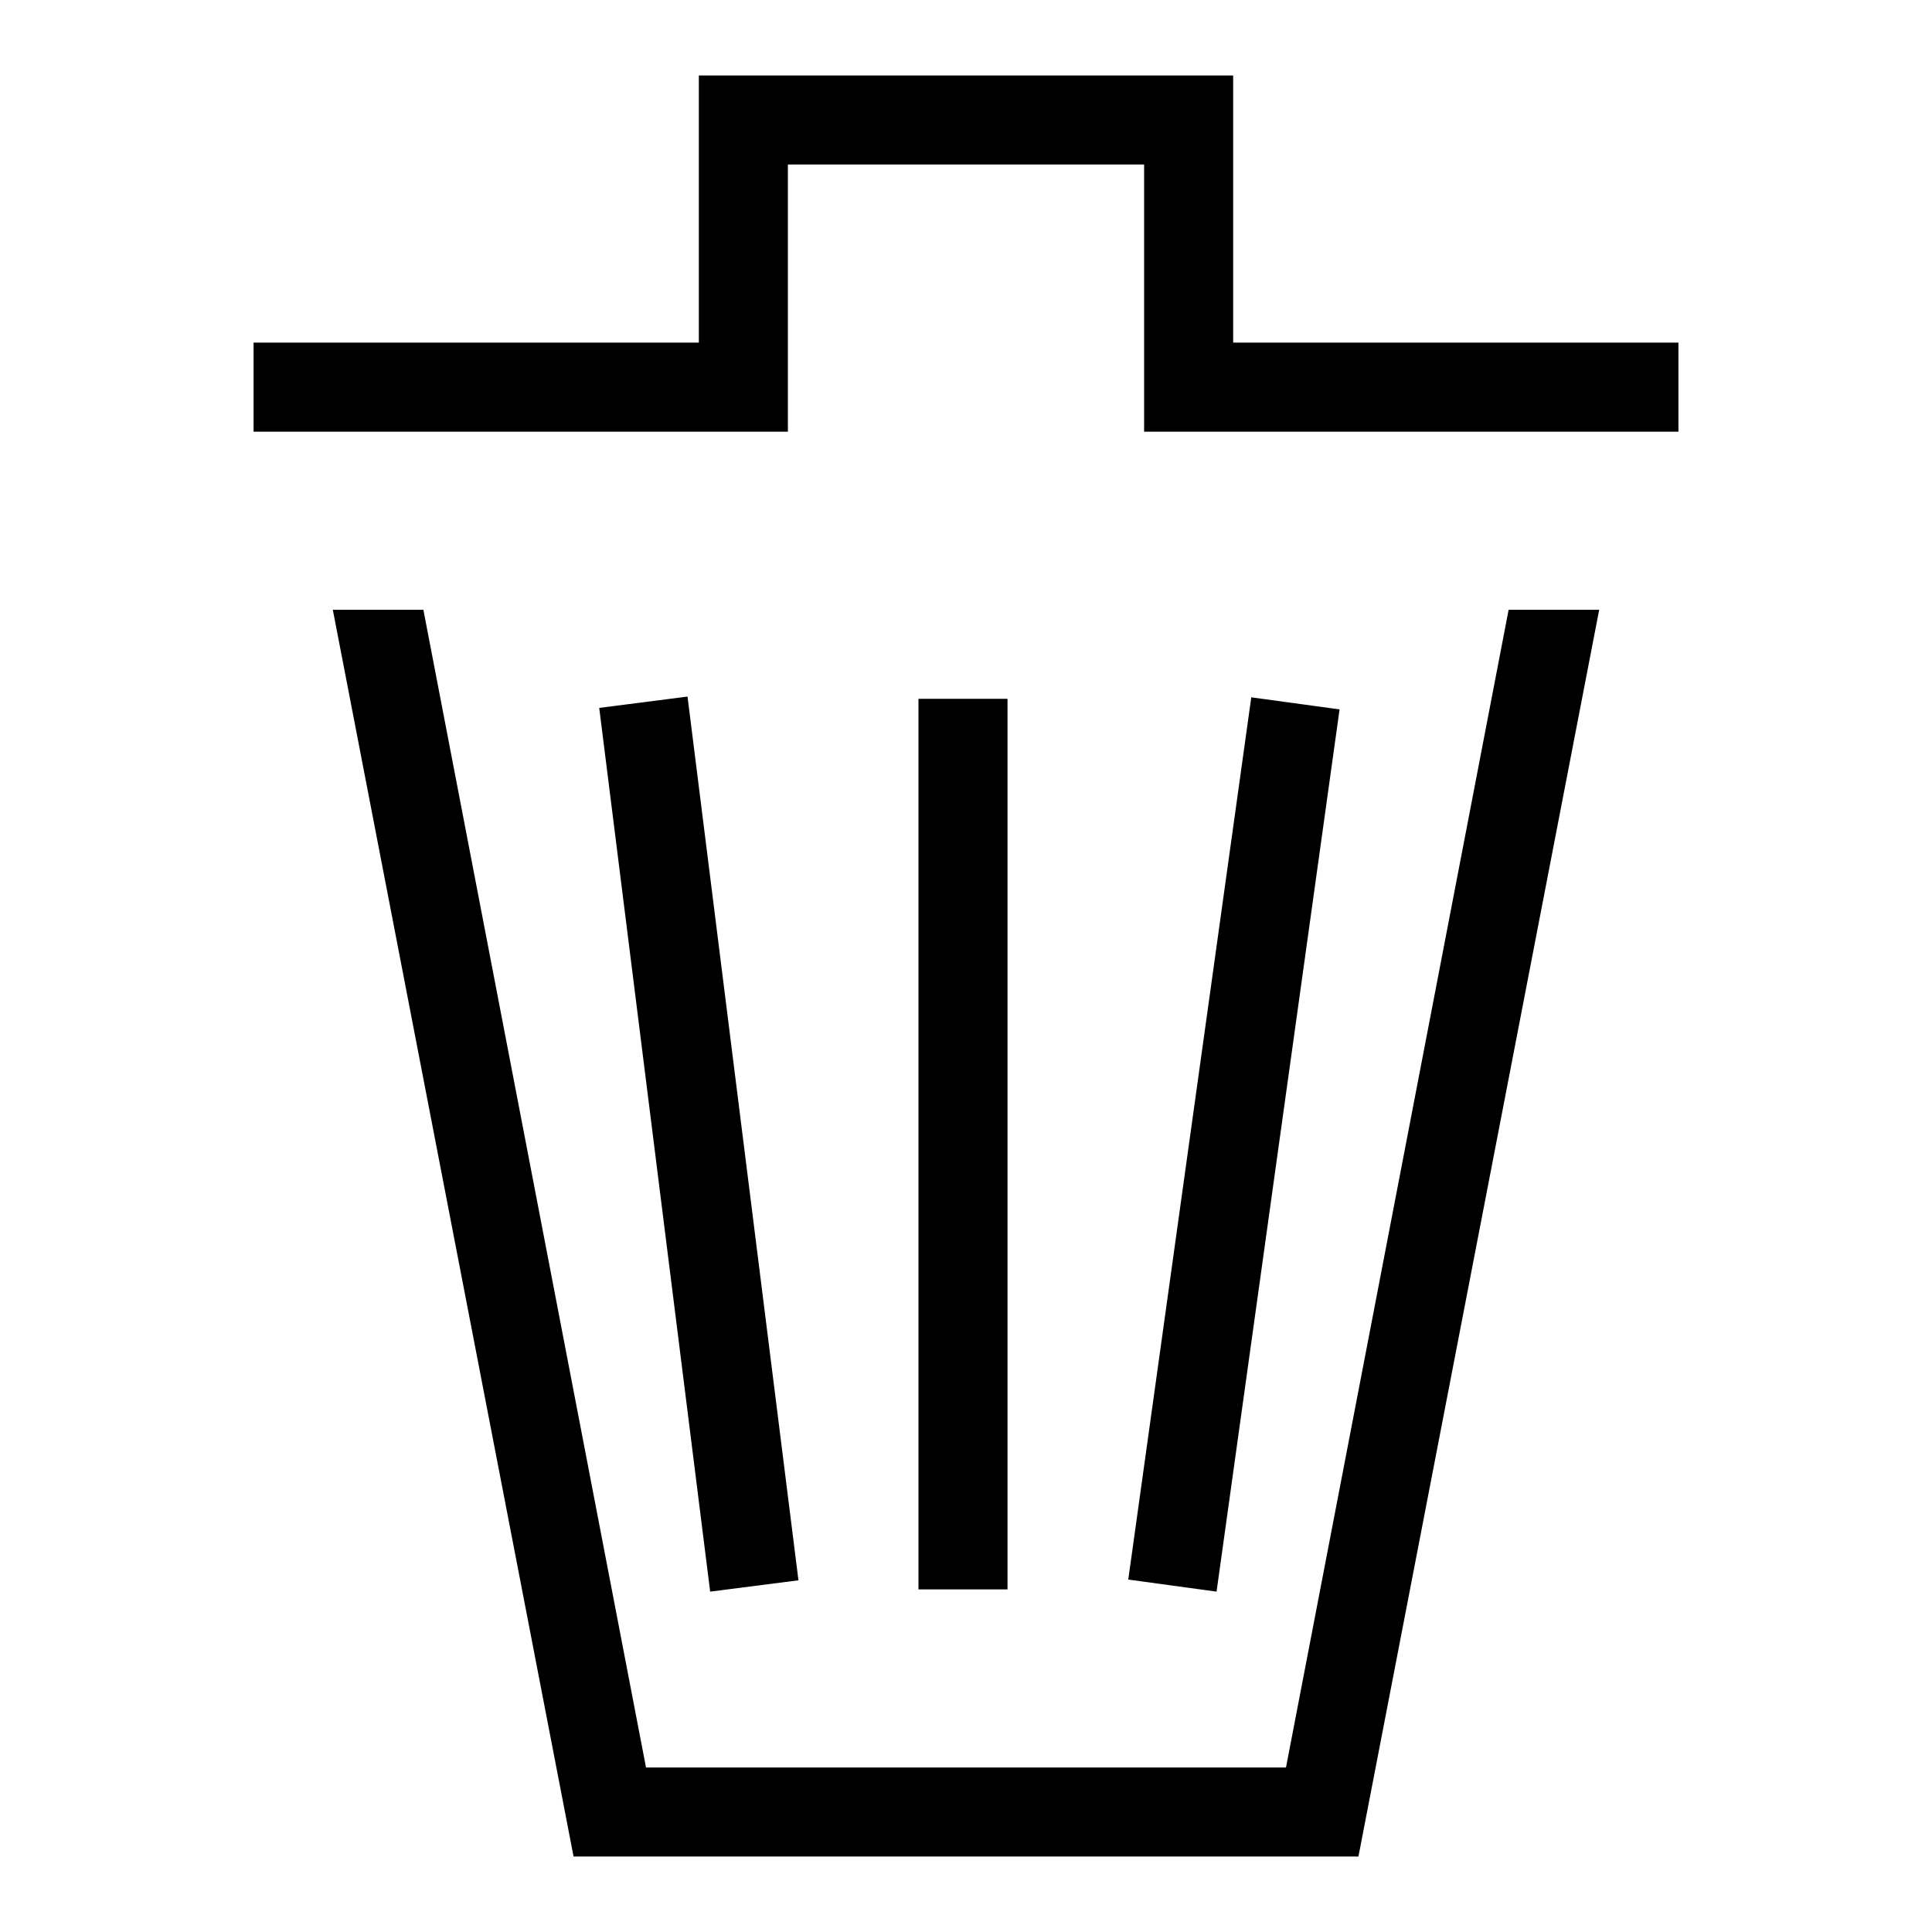
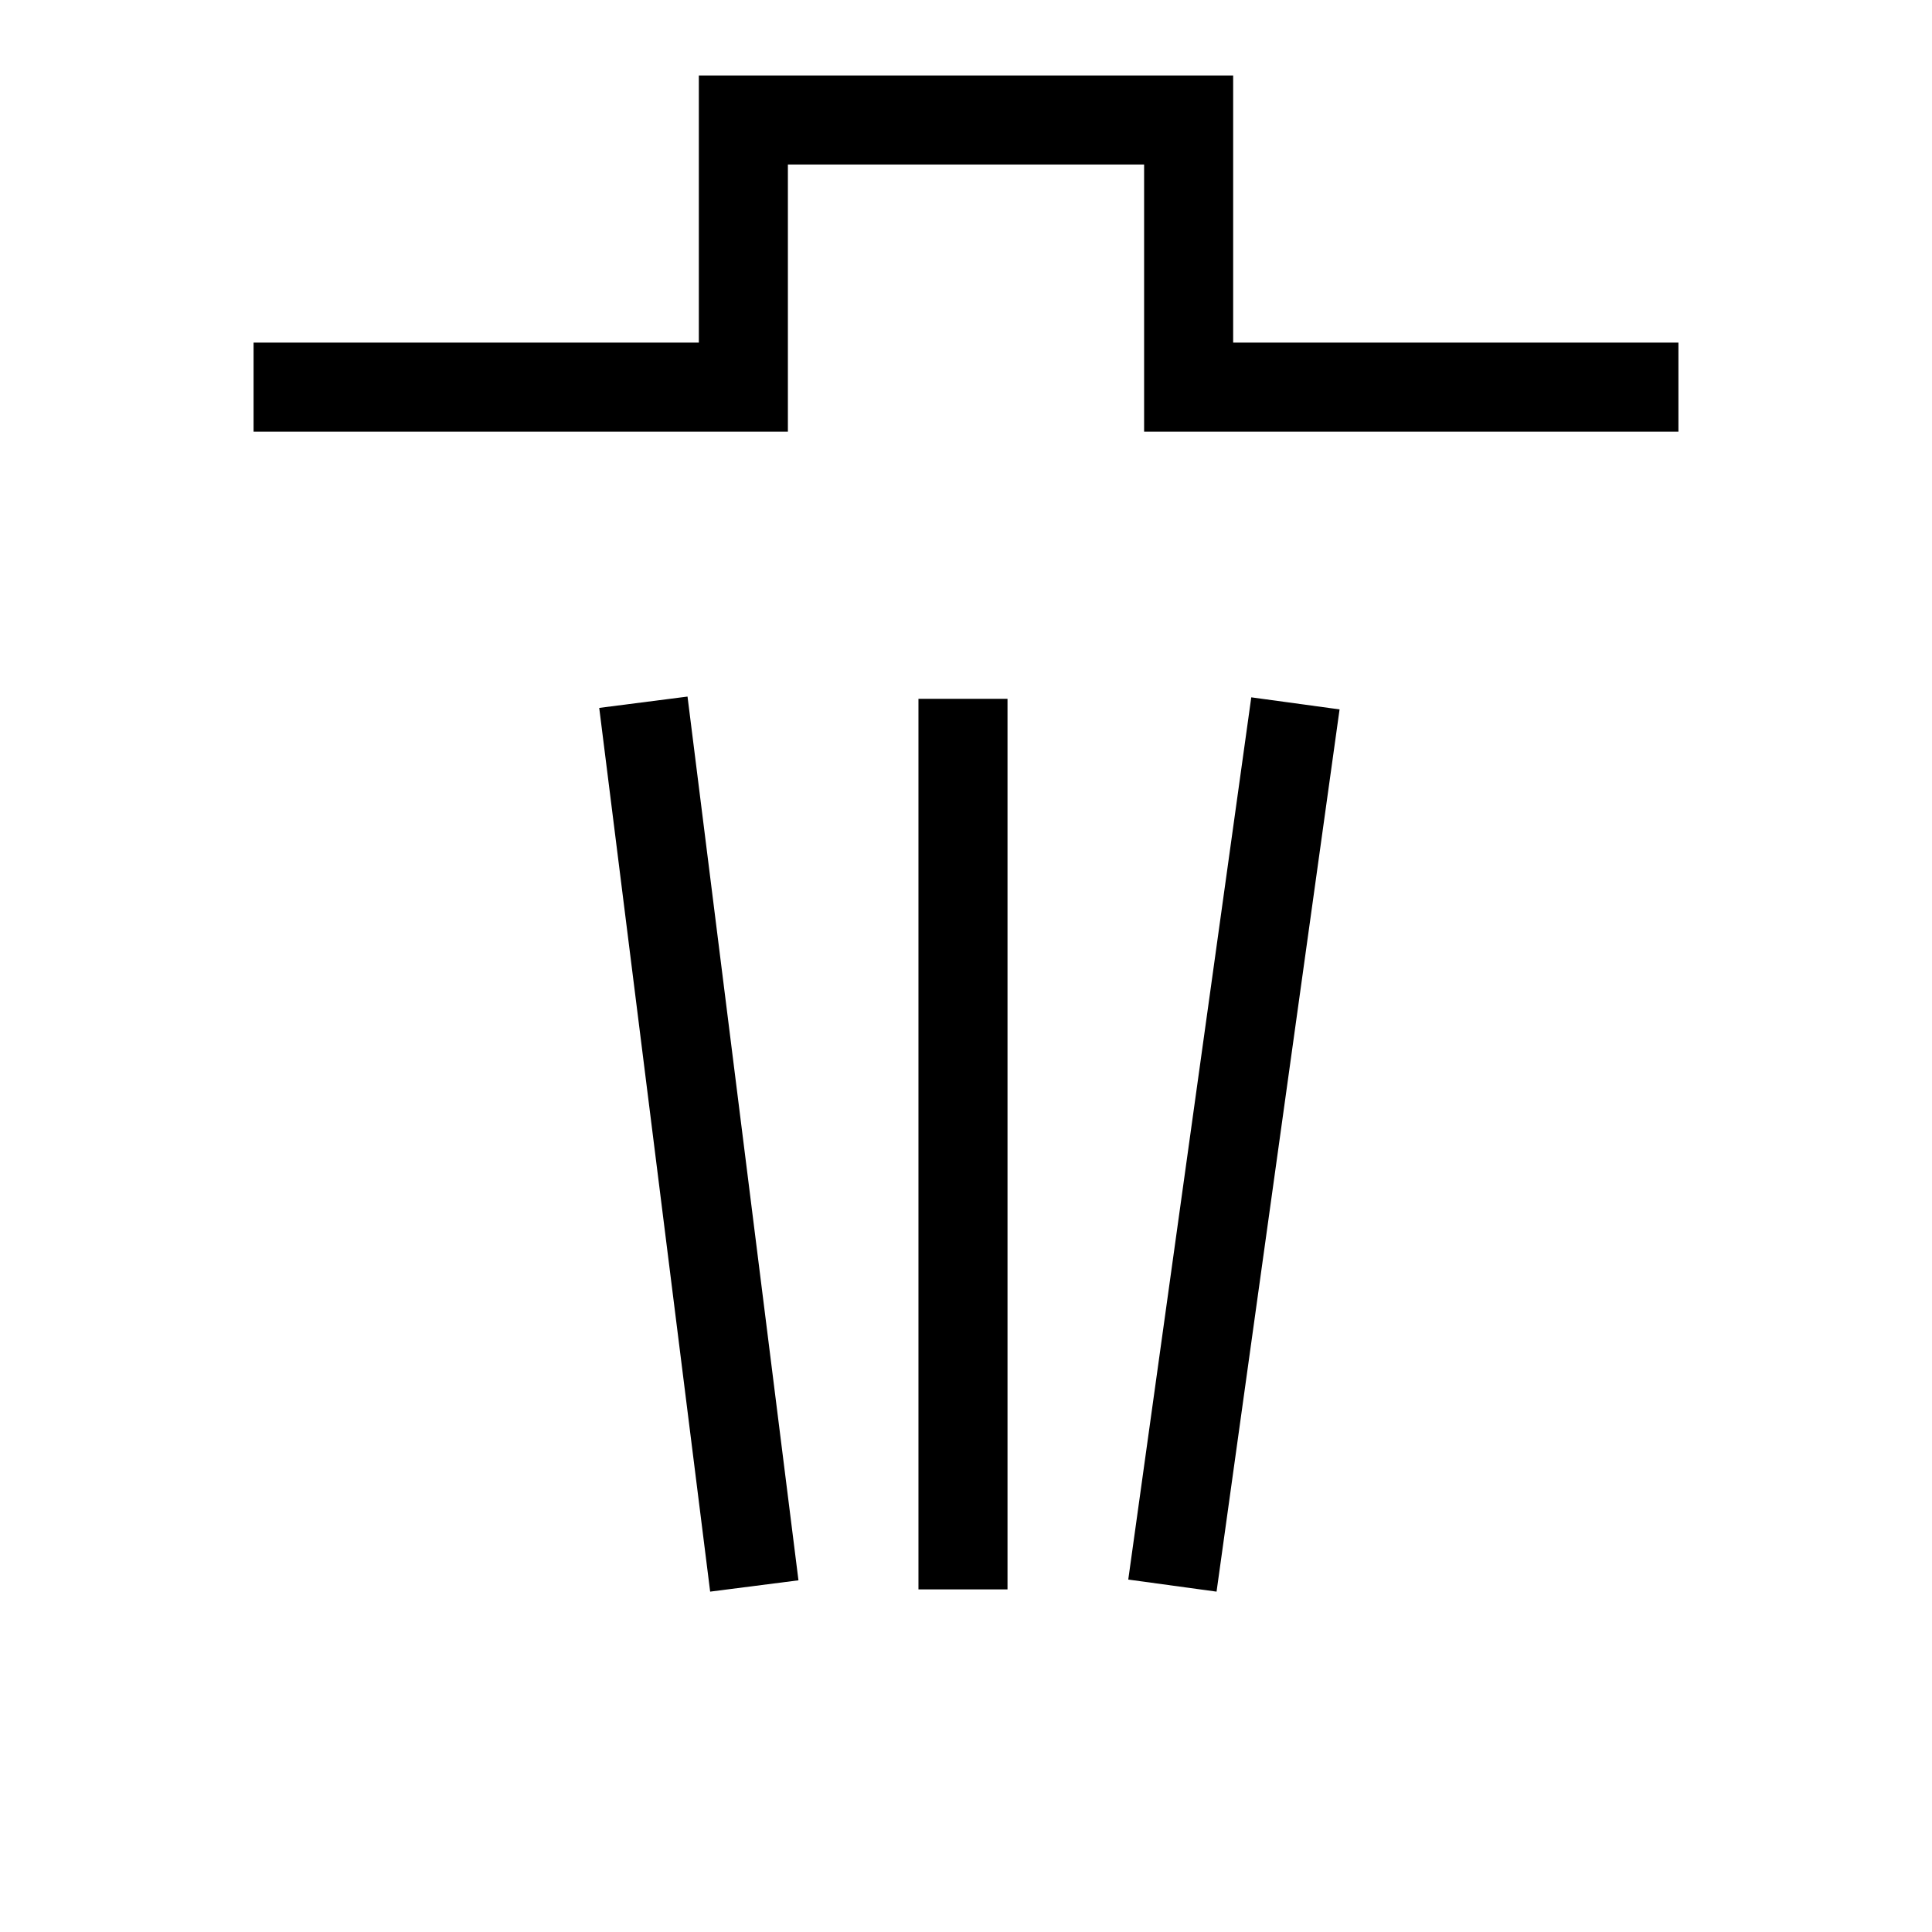
<svg xmlns="http://www.w3.org/2000/svg" version="1.1" x="0px" y="0px" viewBox="0 0 256 256" enable-background="new 0 0 256 256" xml:space="preserve">
  <g>
-     <path fill="#000000" d="M170.4,234.2H85.6L56.1,80.8h-12L76,246H180l31.9-165.2h-12L170.4,234.2z" />
    <path fill="#000000" d="M79.4,93.8l11.7-1.5l14.7,117.1l-11.7,1.5L79.4,93.8z M149.5,209.3l16.3-116.9l11.7,1.6l-16.3,116.9 L149.5,209.3z M121.7,92.6h11.8v118h-11.8V92.6z M163.4,45.4V10H92.6v35.4h-59v11.8h70.8V21.8h47.2v35.4h70.8V45.4H163.4 L163.4,45.4z" />
  </g>
</svg>